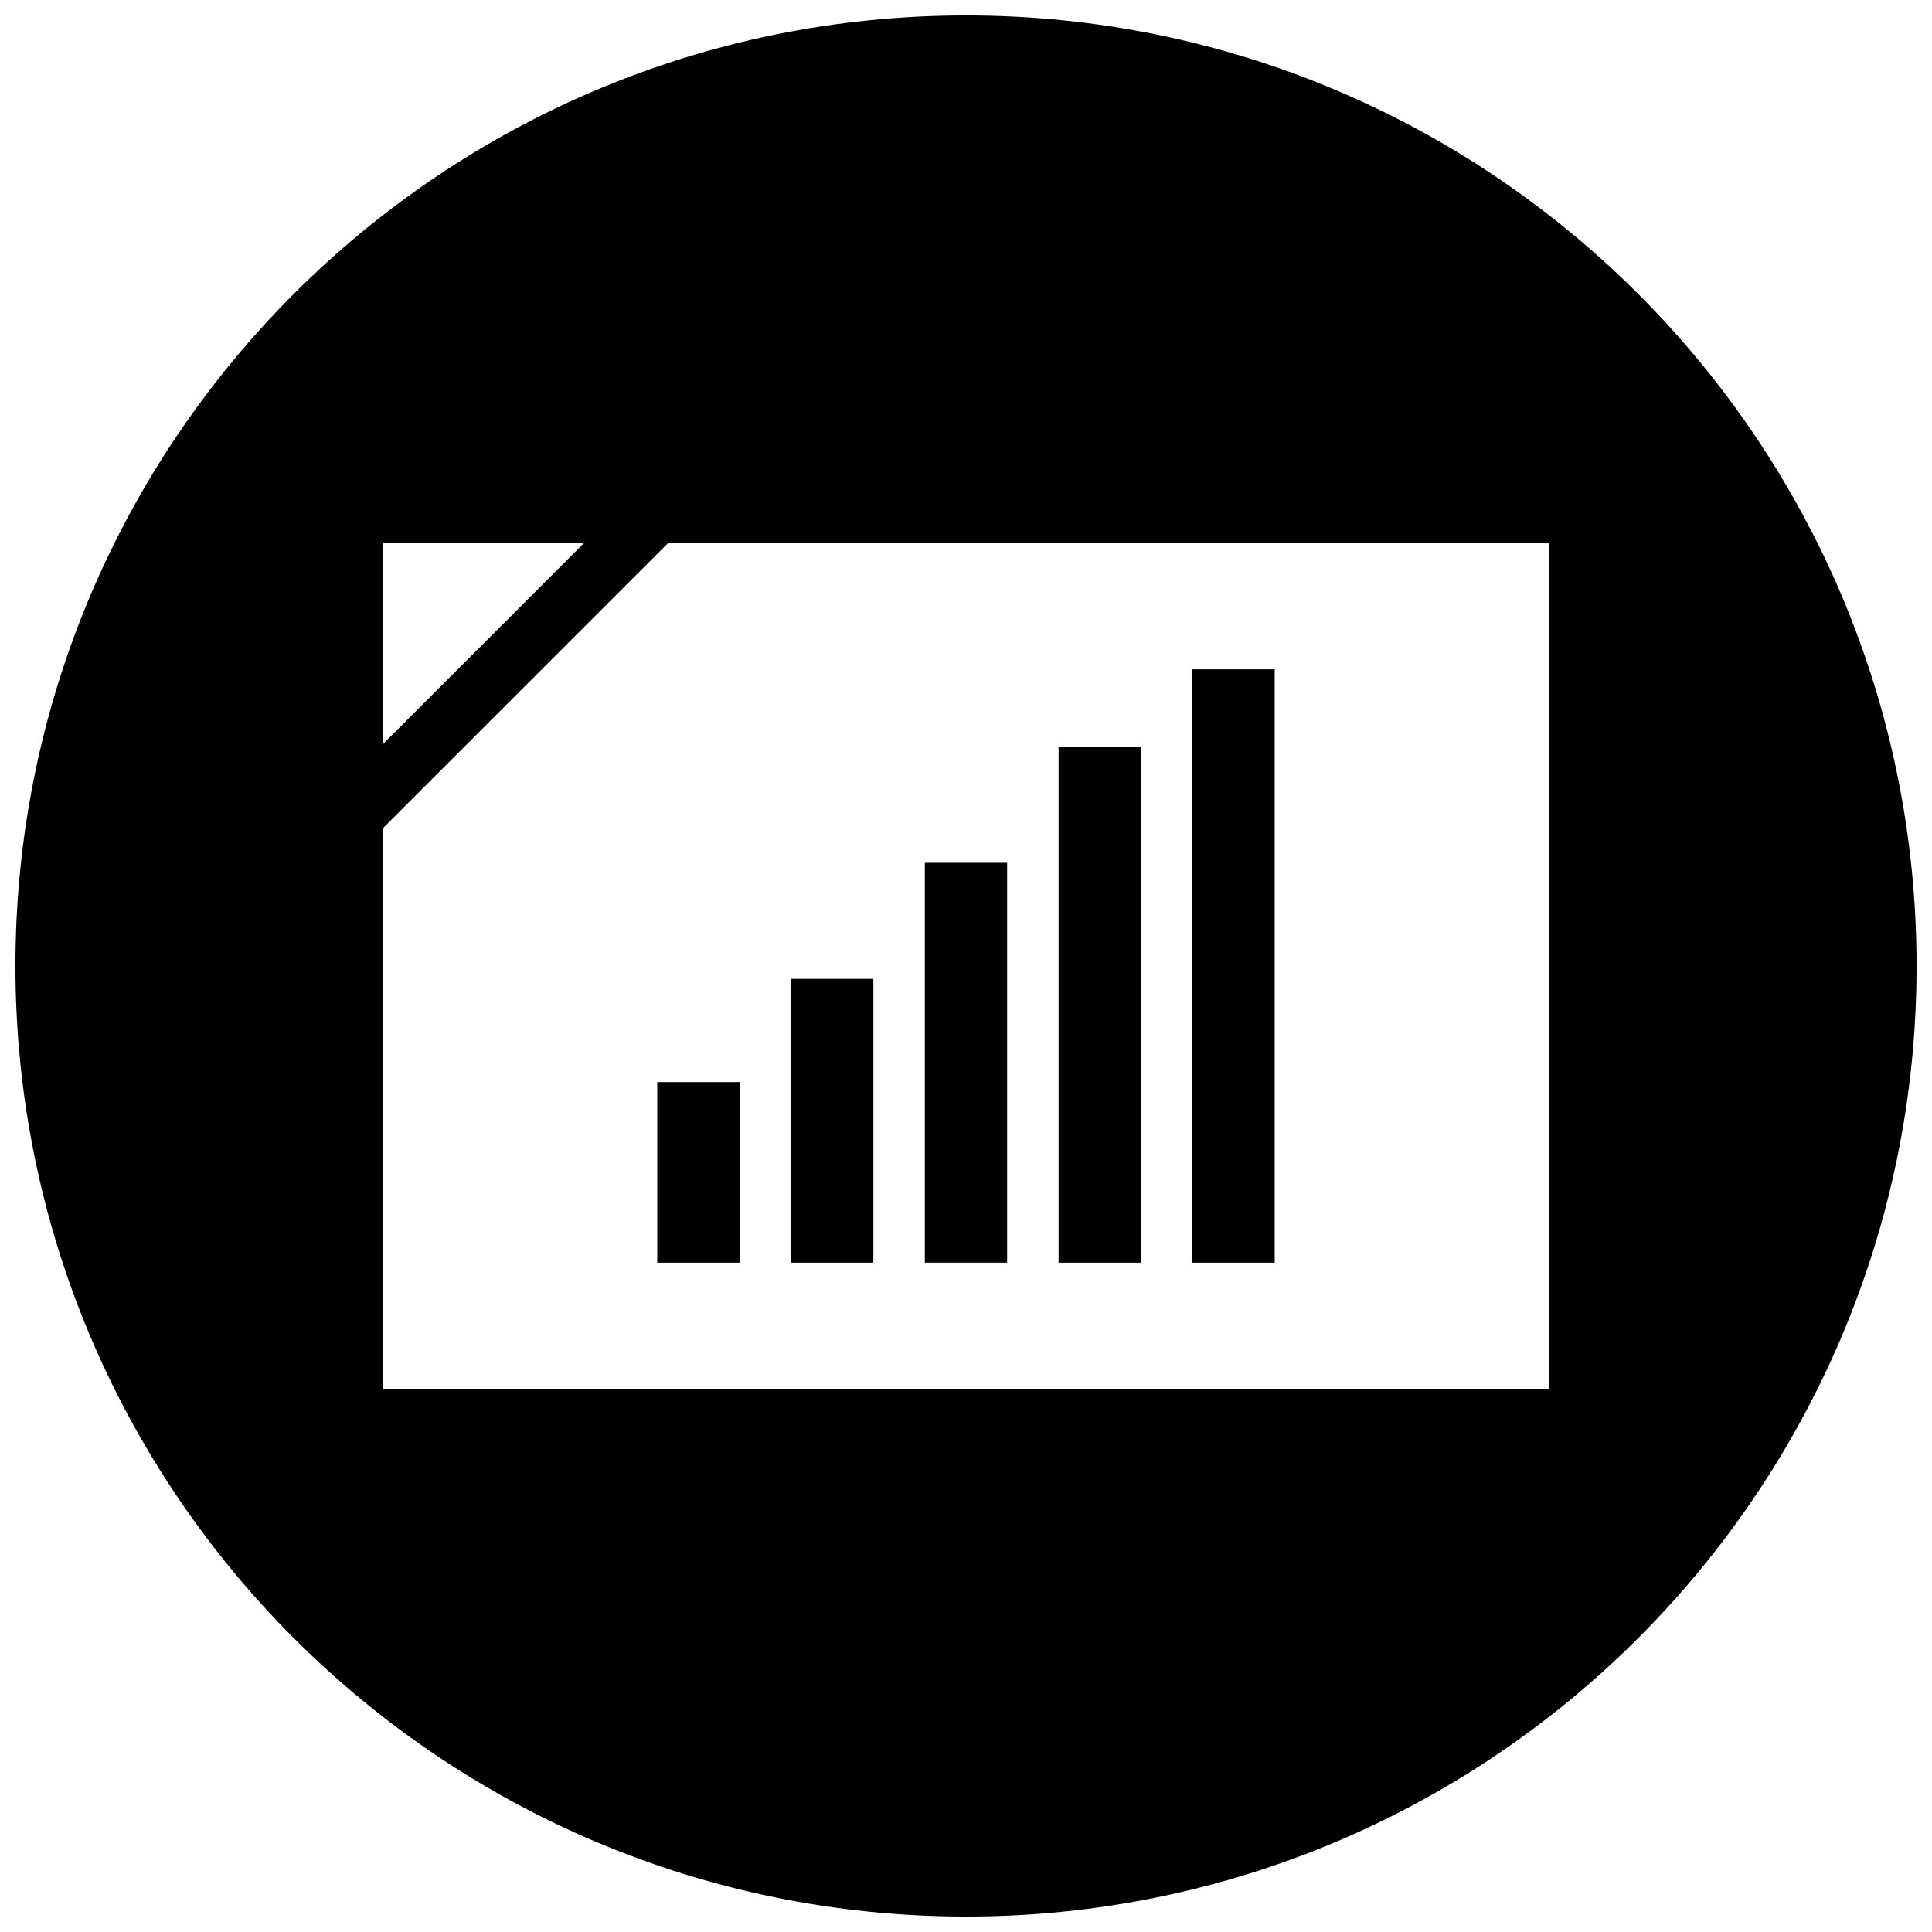
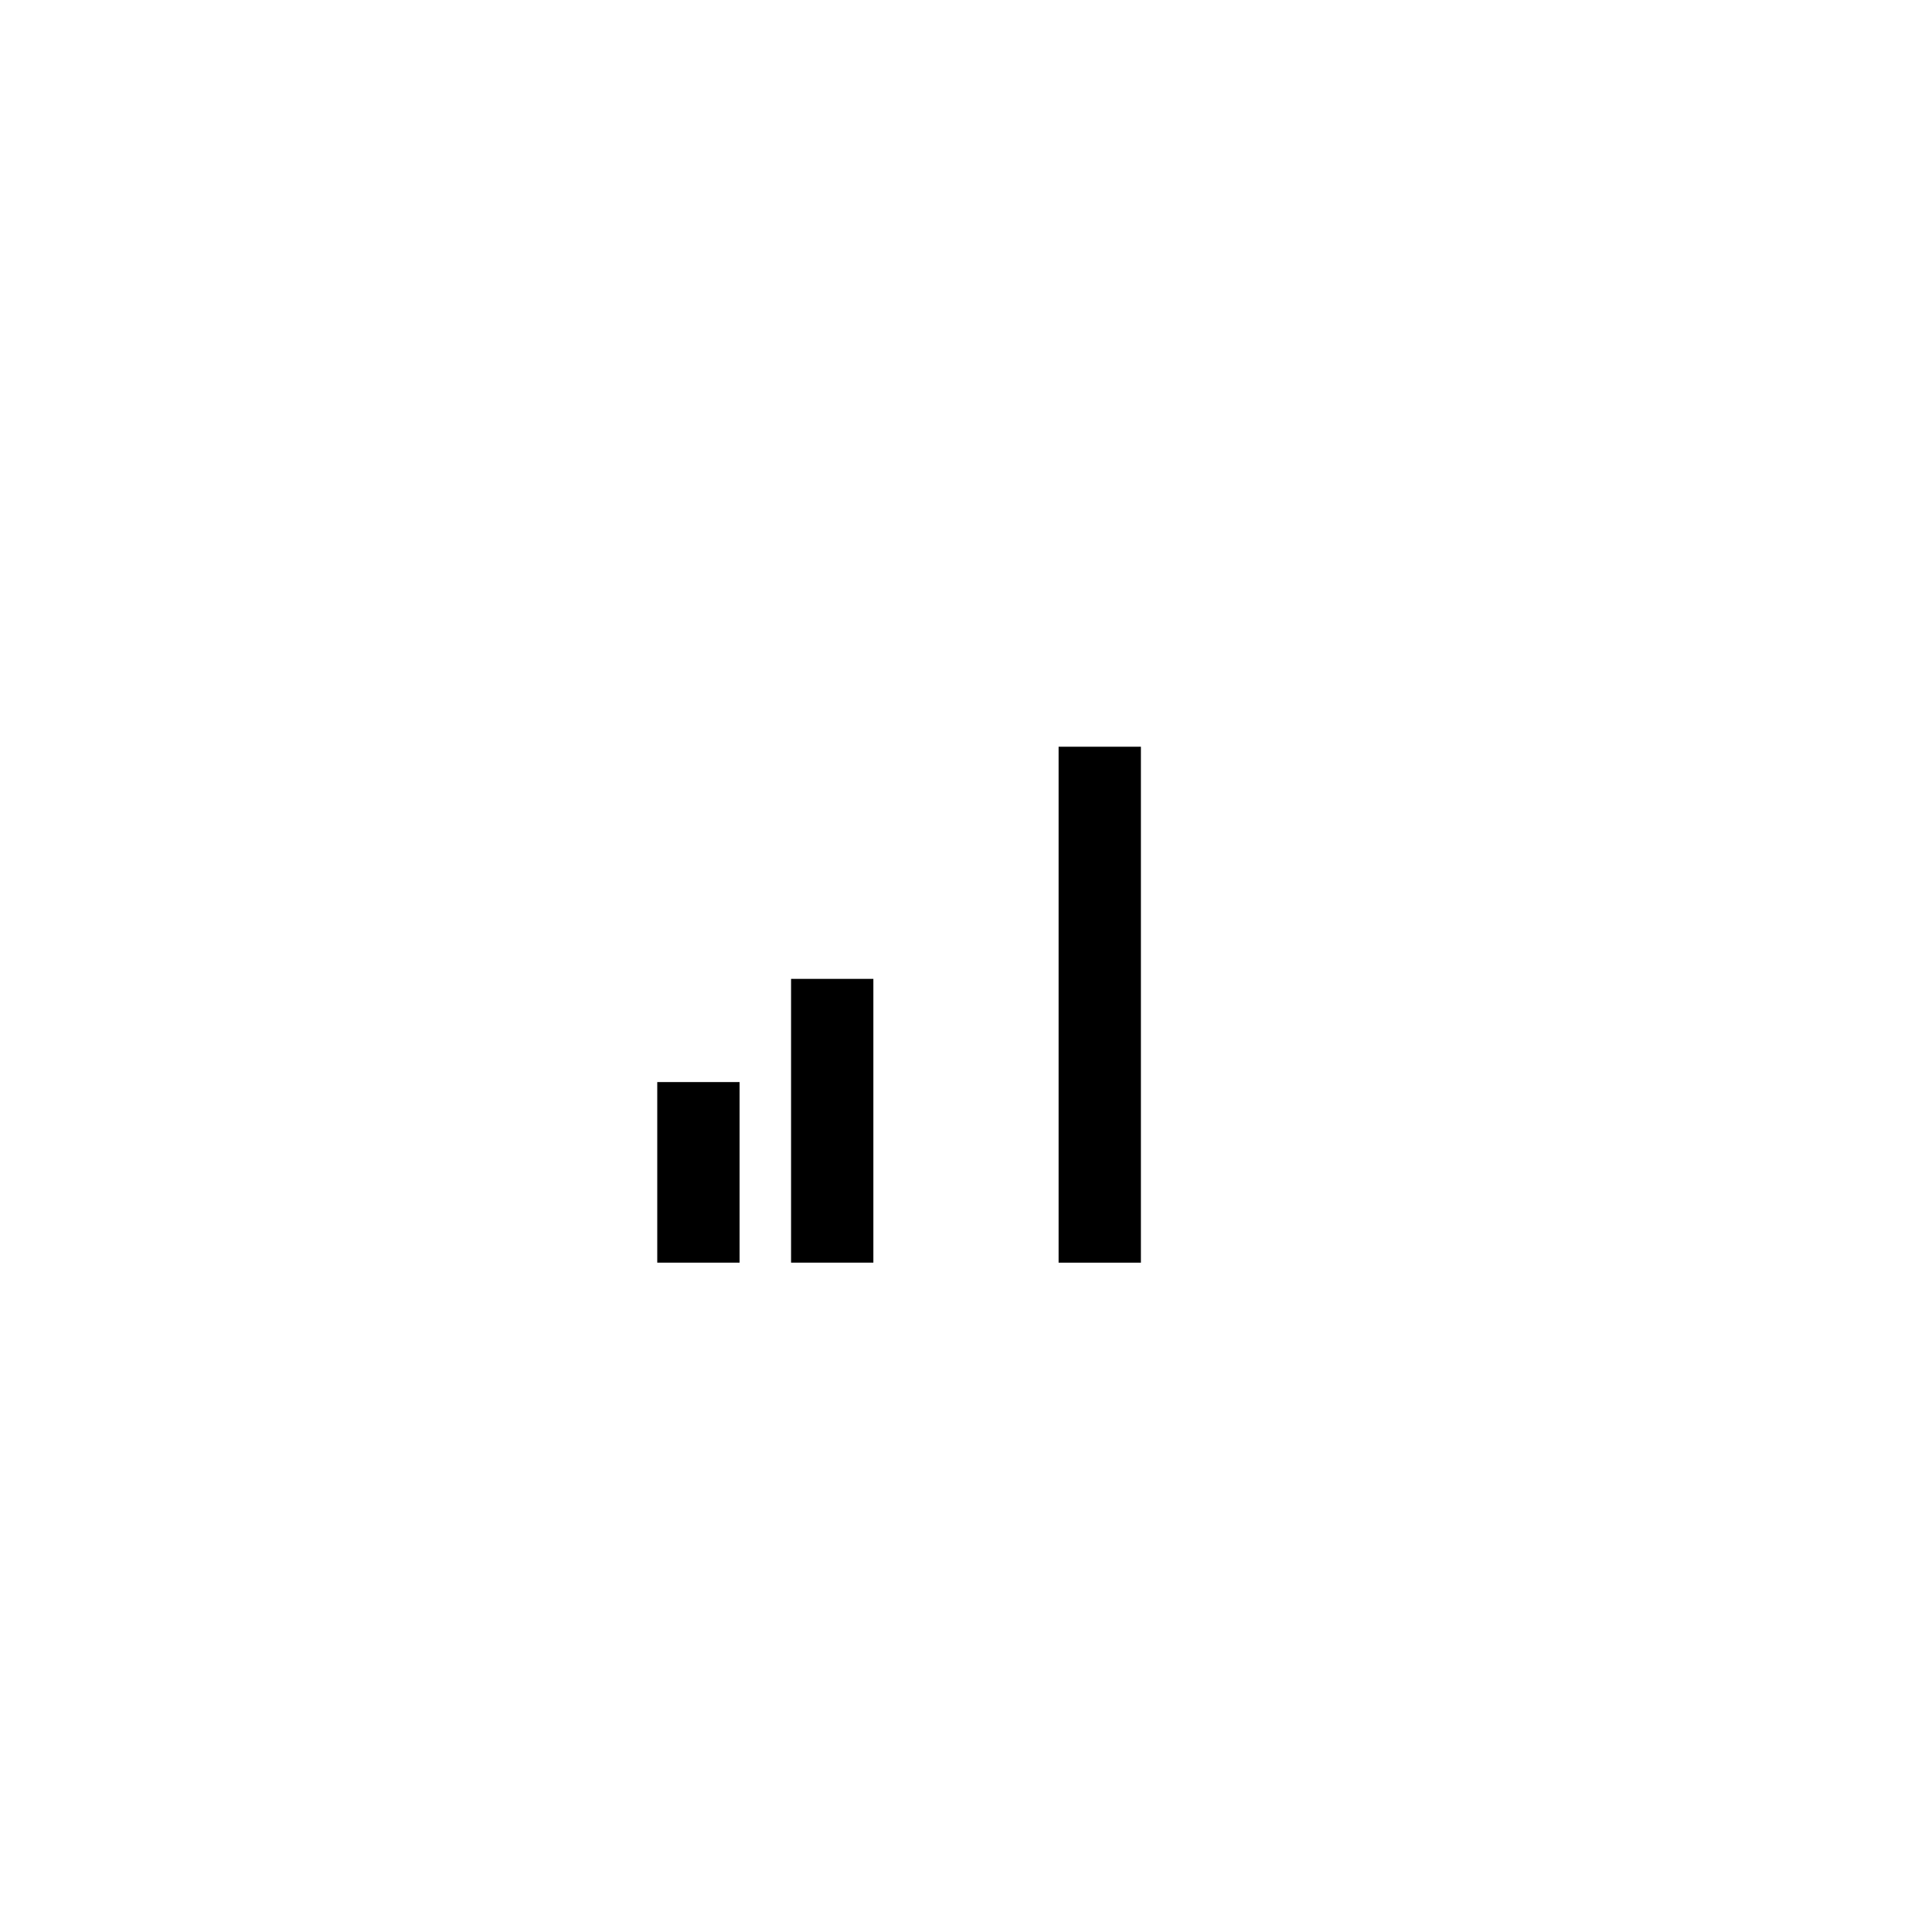
<svg xmlns="http://www.w3.org/2000/svg" width="800px" height="800px" version="1.1" viewBox="144 144 512 512">
  <defs>
    <clipPath id="a">
-       <path d="m148.09 148.09h503.81v503.81h-503.81z" />
-     </clipPath>
+       </clipPath>
  </defs>
  <g clip-path="url(#a)">
    <path d="m400 148.09c-139.12 0-251.91 112.78-251.91 251.91 0 139.12 112.78 251.91 251.91 251.91 139.12 0 251.91-112.78 251.91-251.91-0.004-139.12-112.79-251.91-251.91-251.91zm-154.49 139.73h53.363l-53.363 53.363zm308.98 224.36h-308.98v-148.73l75.625-75.625h233.35z" />
  </g>
  <path d="m318.18 430.76h21.812v47.855h-21.812z" />
  <path d="m353.64 403.41h21.812v75.203h-21.812z" />
-   <path d="m389.09 372.65h21.812v105.96h-21.812z" />
  <path d="m424.54 341.89h21.812v136.73h-21.812z" />
-   <path d="m460 321.38h21.812v157.24h-21.812z" />
</svg>